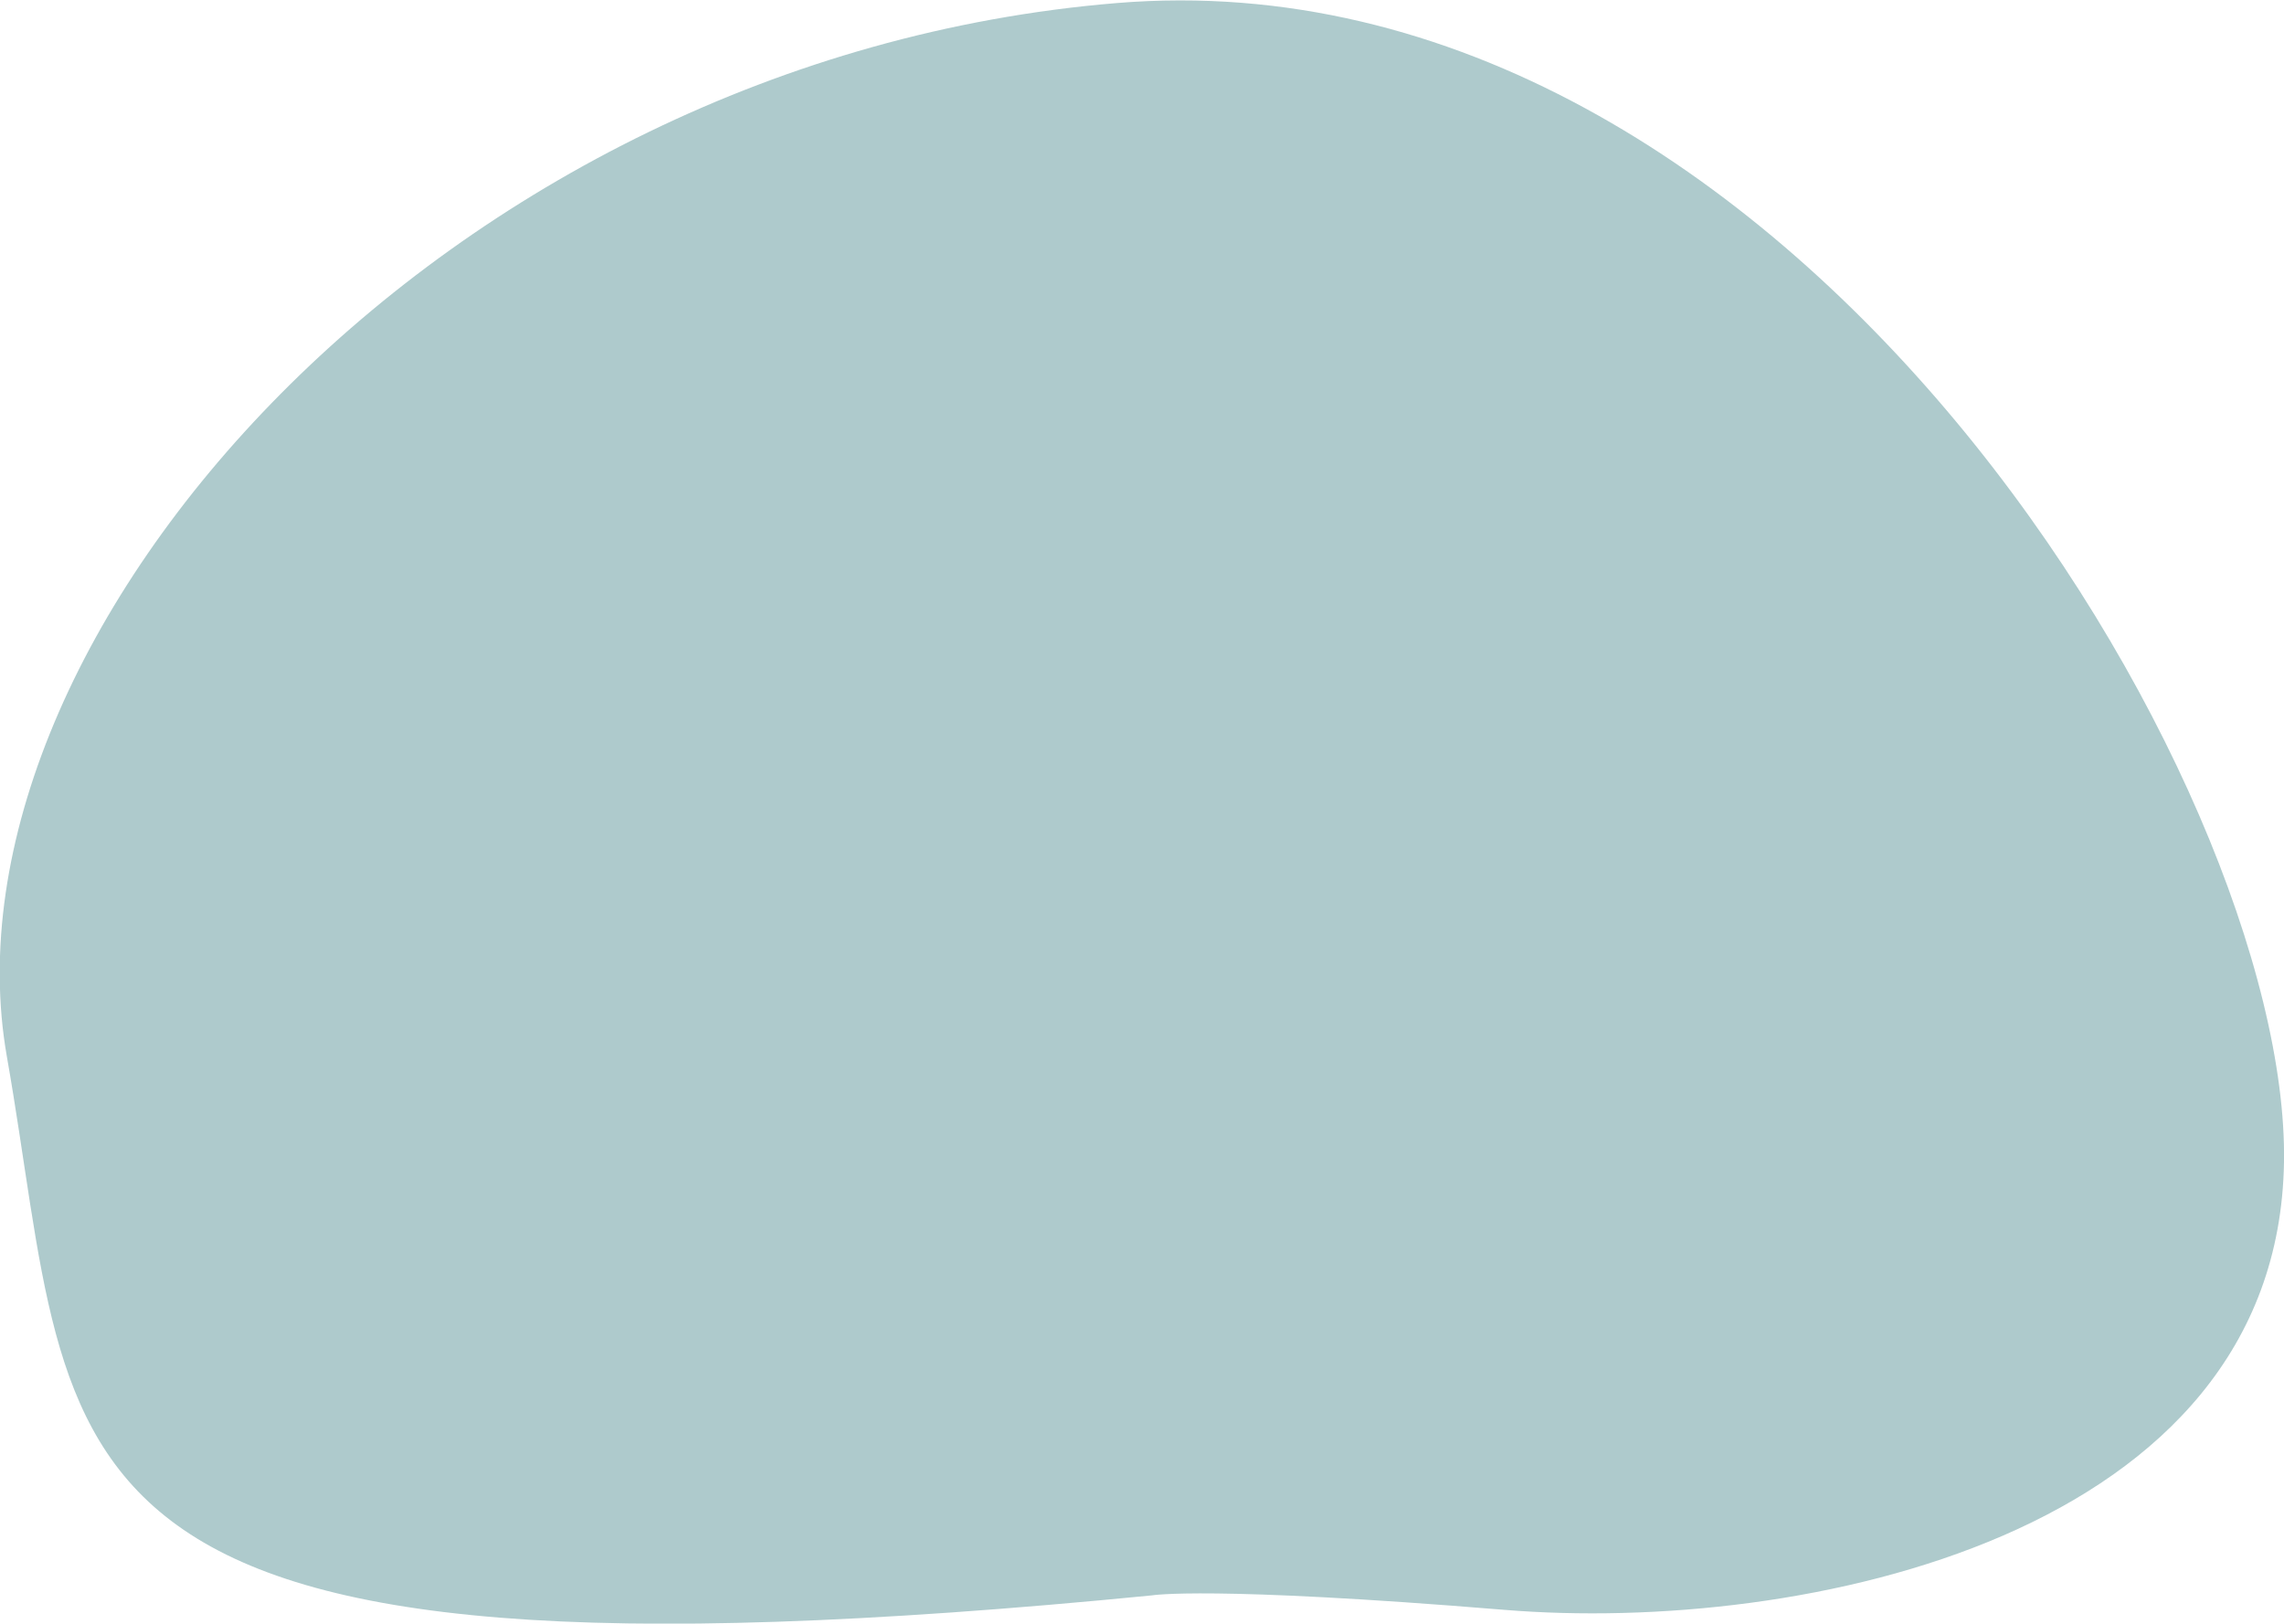
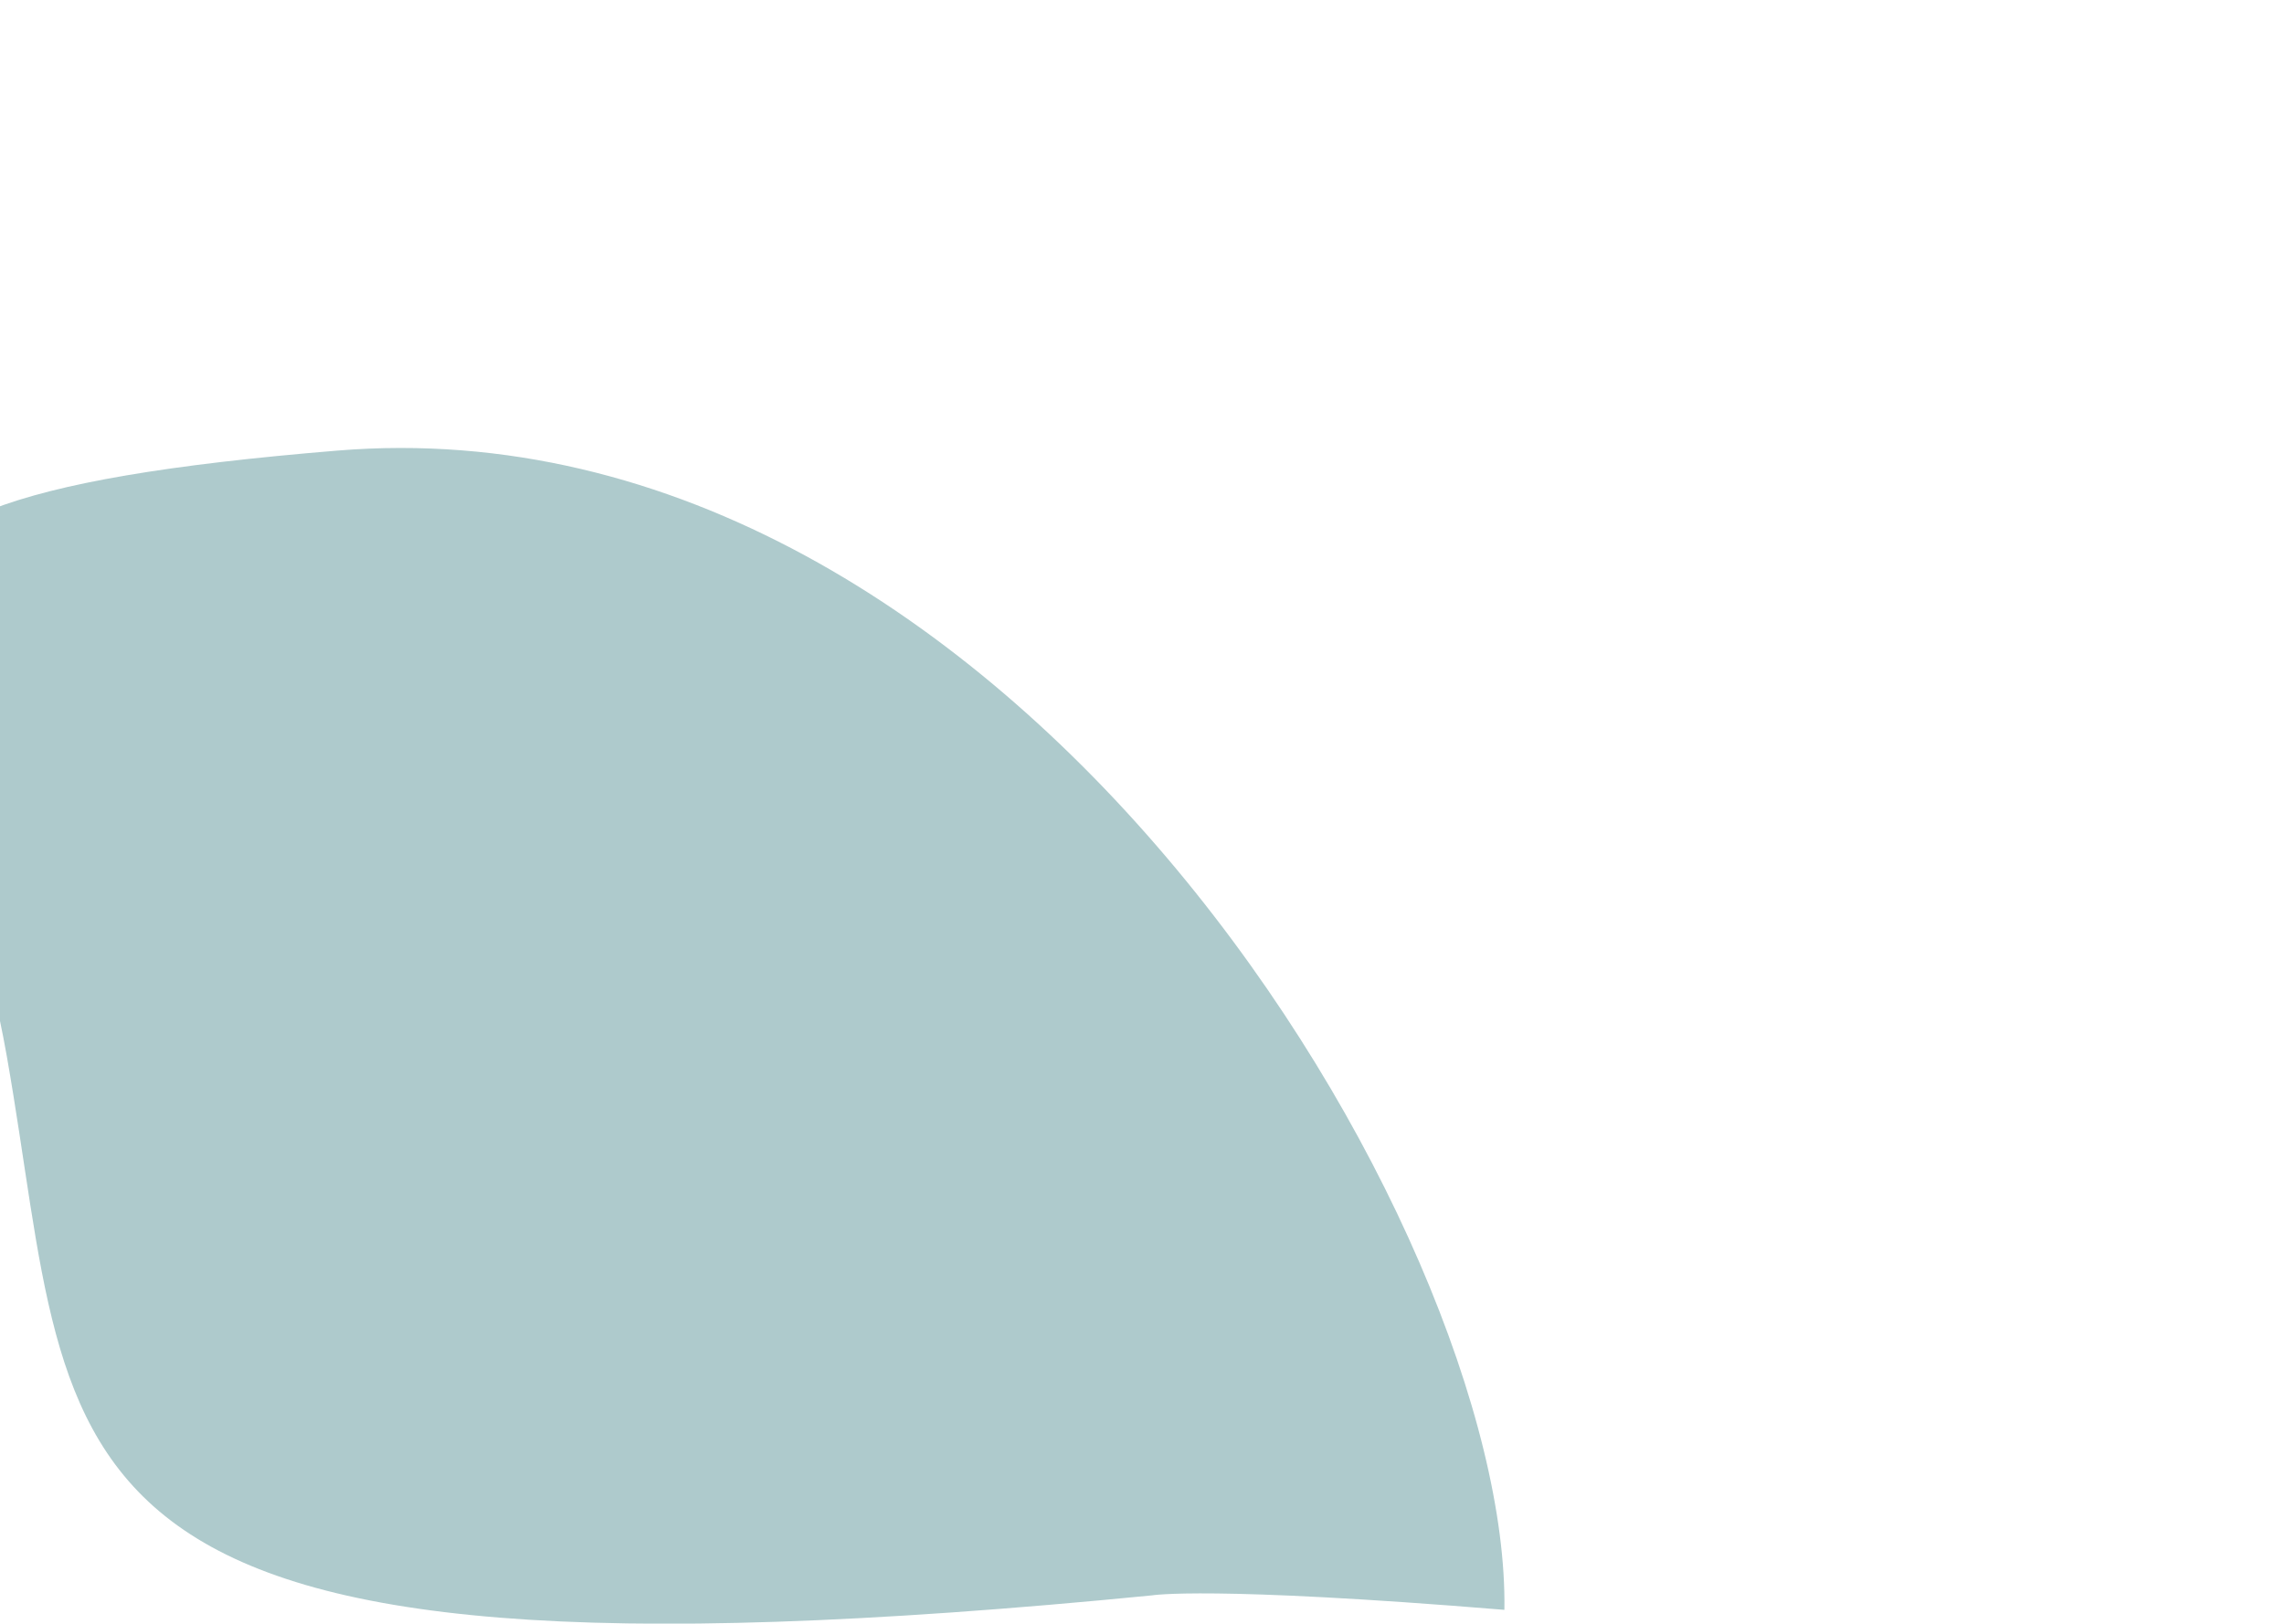
<svg xmlns="http://www.w3.org/2000/svg" x="0px" y="0px" viewBox="0 0 300 213.3" style="vertical-align: middle; max-width: 100%; width: 100%;" width="100%">
-   <path d="M151.3,209.6c0,0,7.4-1.3,46.3,1.9s101.6-9.6,102.4-58.8c0.8-49.3-64.7-159.6-153.3-152.3S-8.8,83.7,0.9,138.8  S0.8,224.4,151.3,209.6z" fill="rgb(174,202,204)">
+   <path d="M151.3,209.6c0,0,7.4-1.3,46.3,1.9c0.8-49.3-64.7-159.6-153.3-152.3S-8.8,83.7,0.9,138.8  S0.8,224.4,151.3,209.6z" fill="rgb(174,202,204)">
   </path>
</svg>